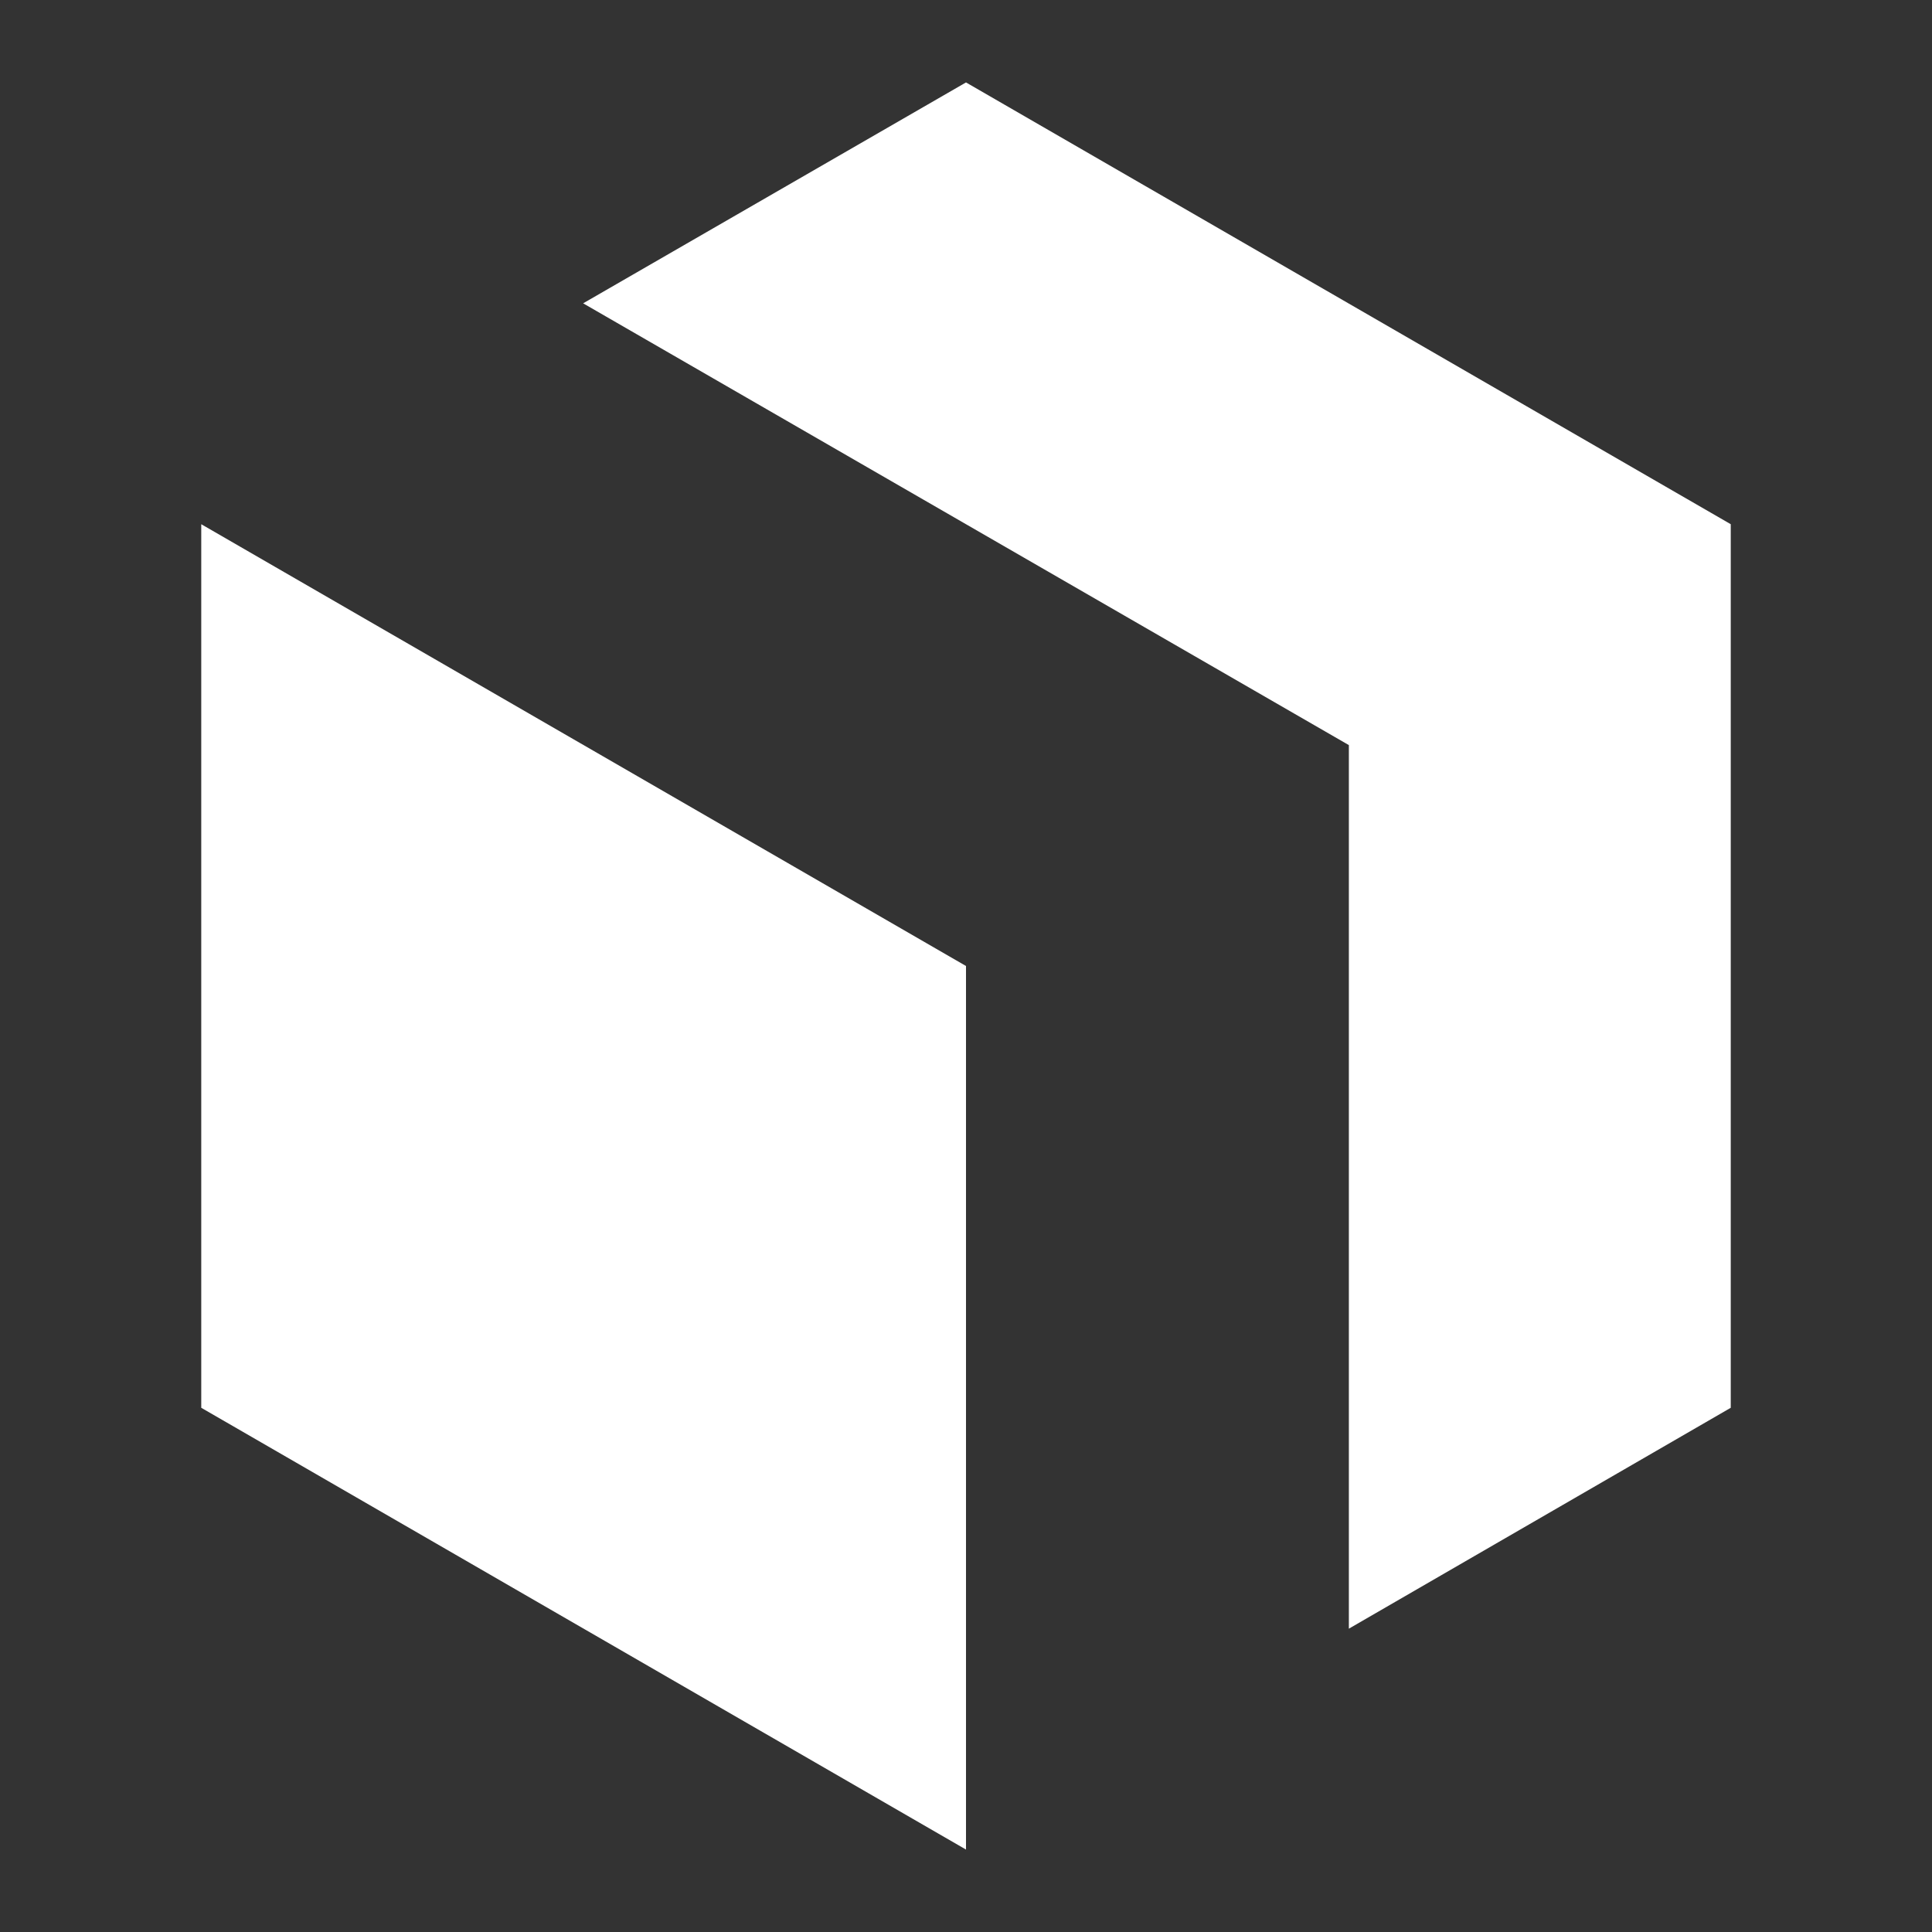
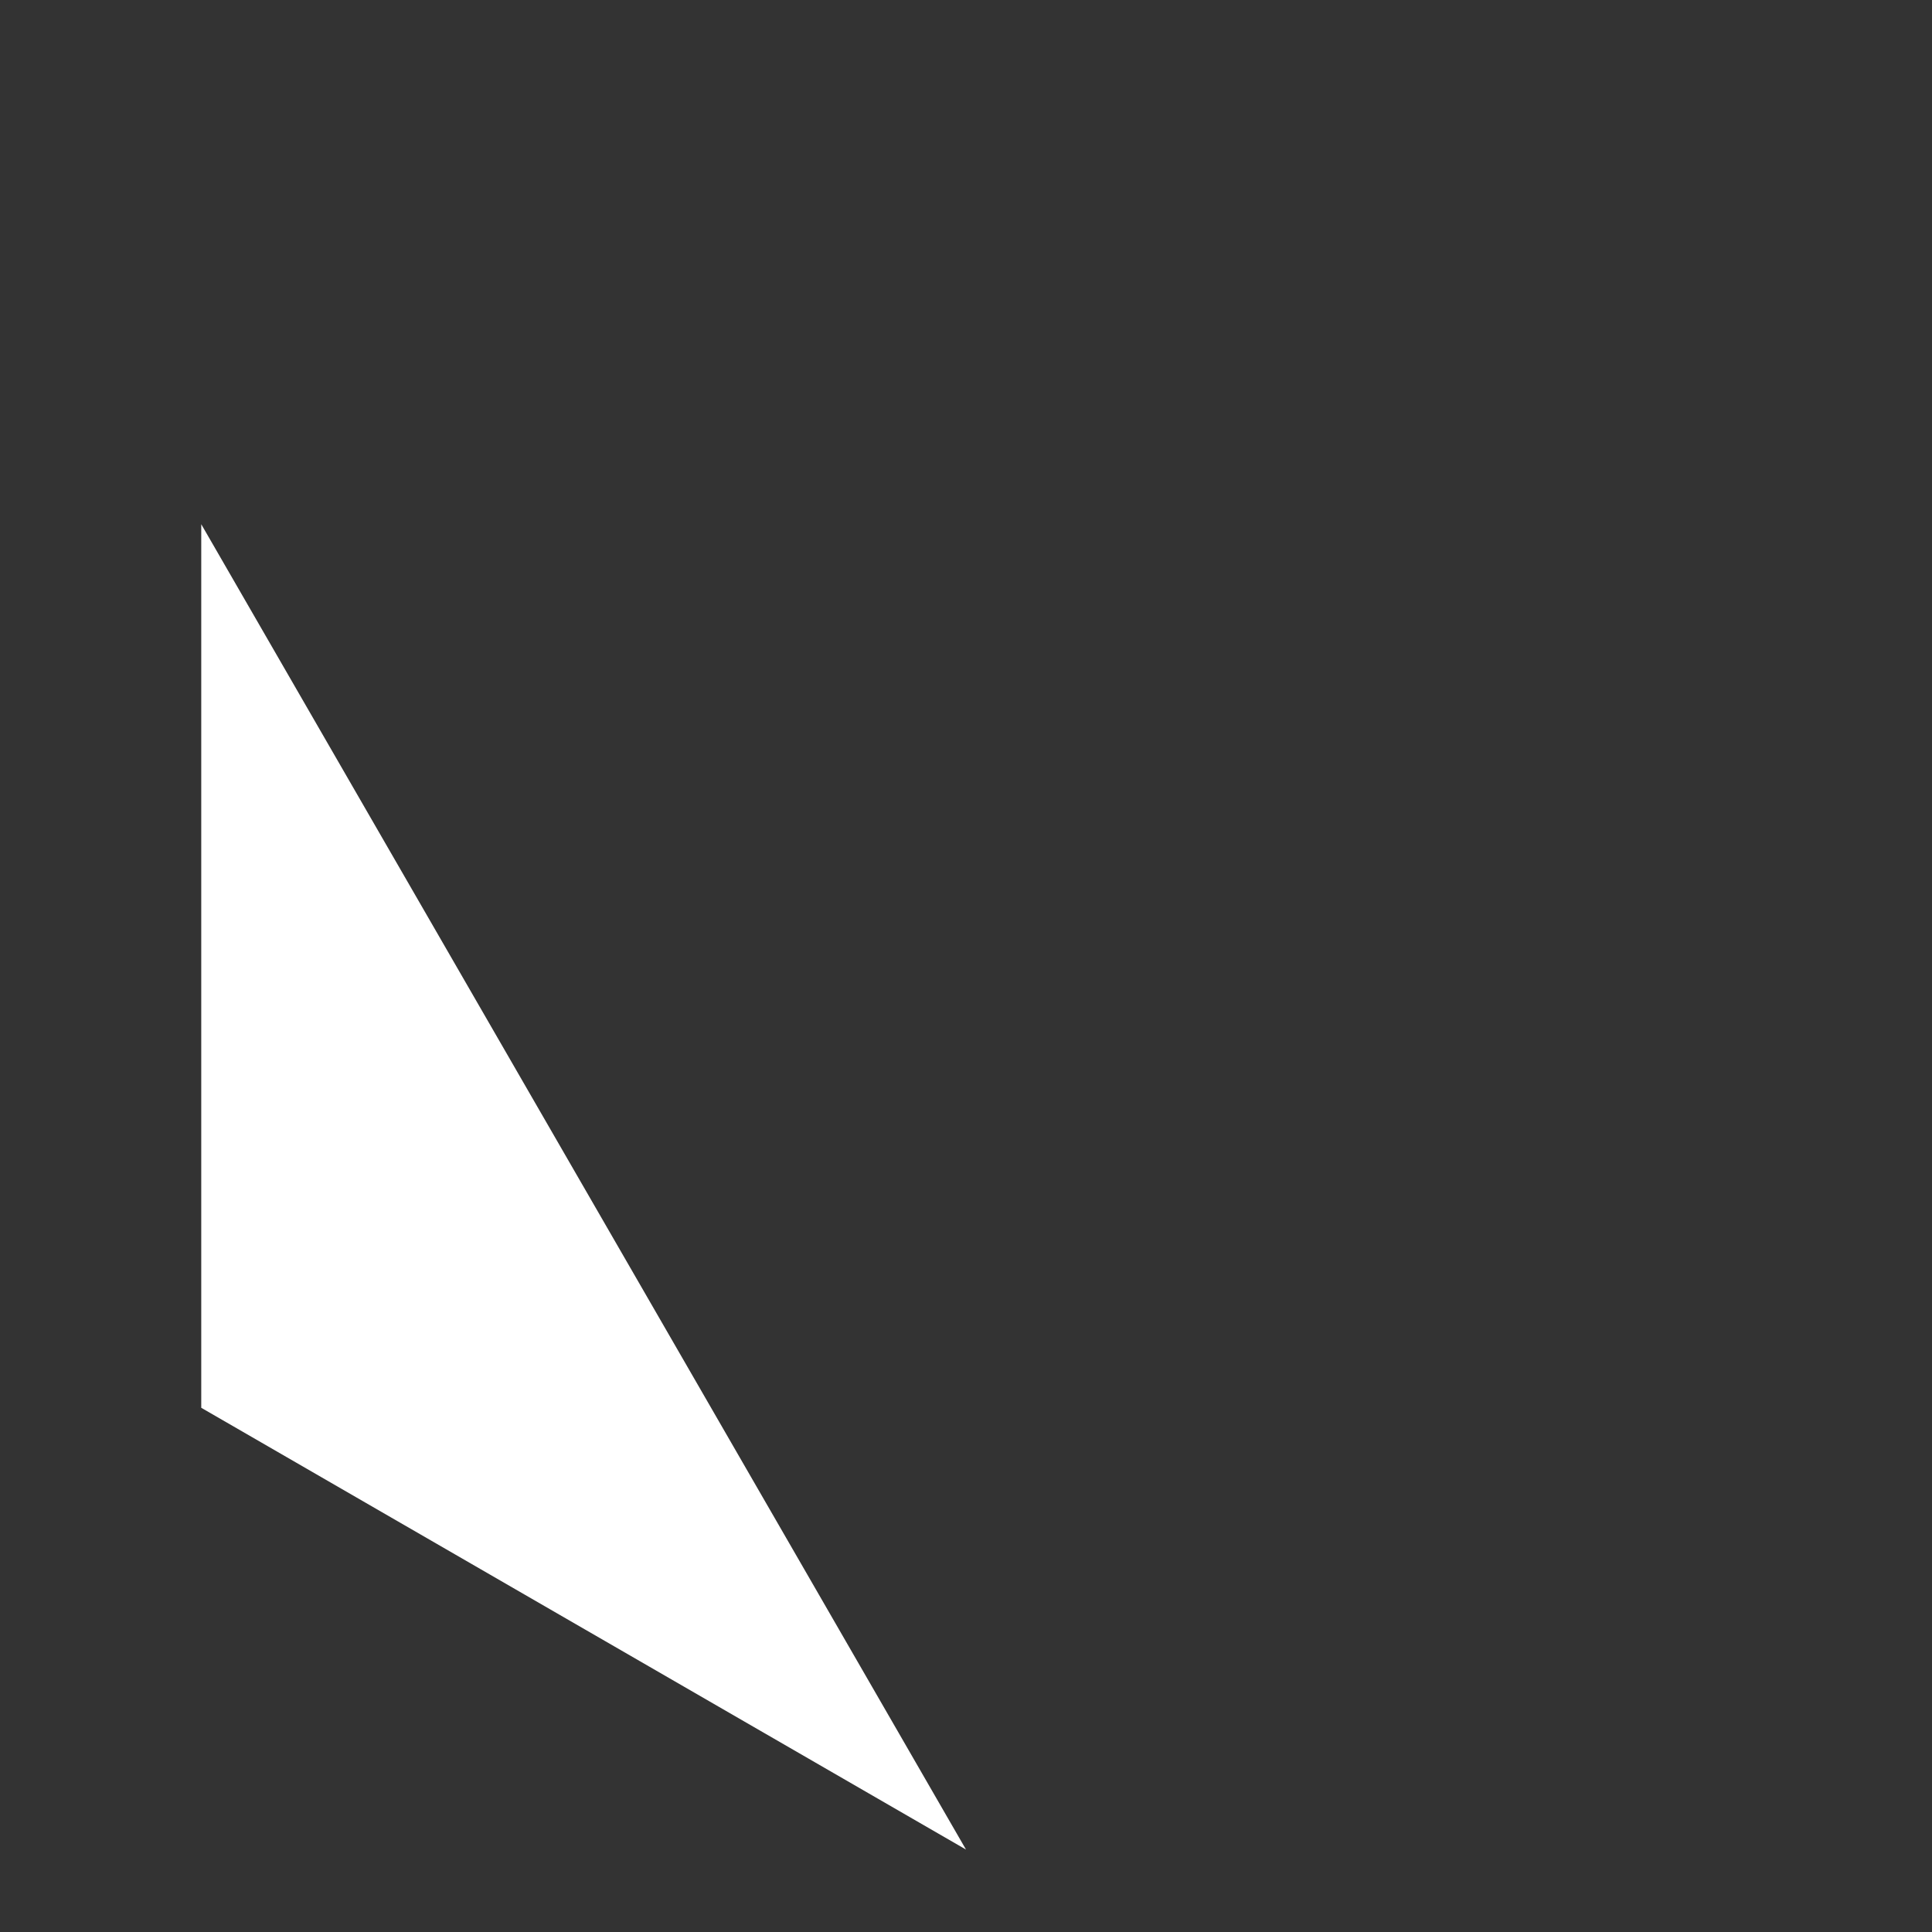
<svg xmlns="http://www.w3.org/2000/svg" width="24" height="24" viewBox="0 0 24 24" fill="none">
  <rect x="0" y="0" width="24" height="24" fill="#333333" stroke="none" />
-   <path d="M2.5 6.512V17.488L12 22.976V12L2.5 6.512Z" fill="white" />
-   <path d="M12 1.024L7.244 3.768L16.756 9.256V20.232L21.5 17.488V6.512L12 1.024Z" fill="white" />
+   <path d="M2.5 6.512V17.488L12 22.976L2.5 6.512Z" fill="white" />
</svg>